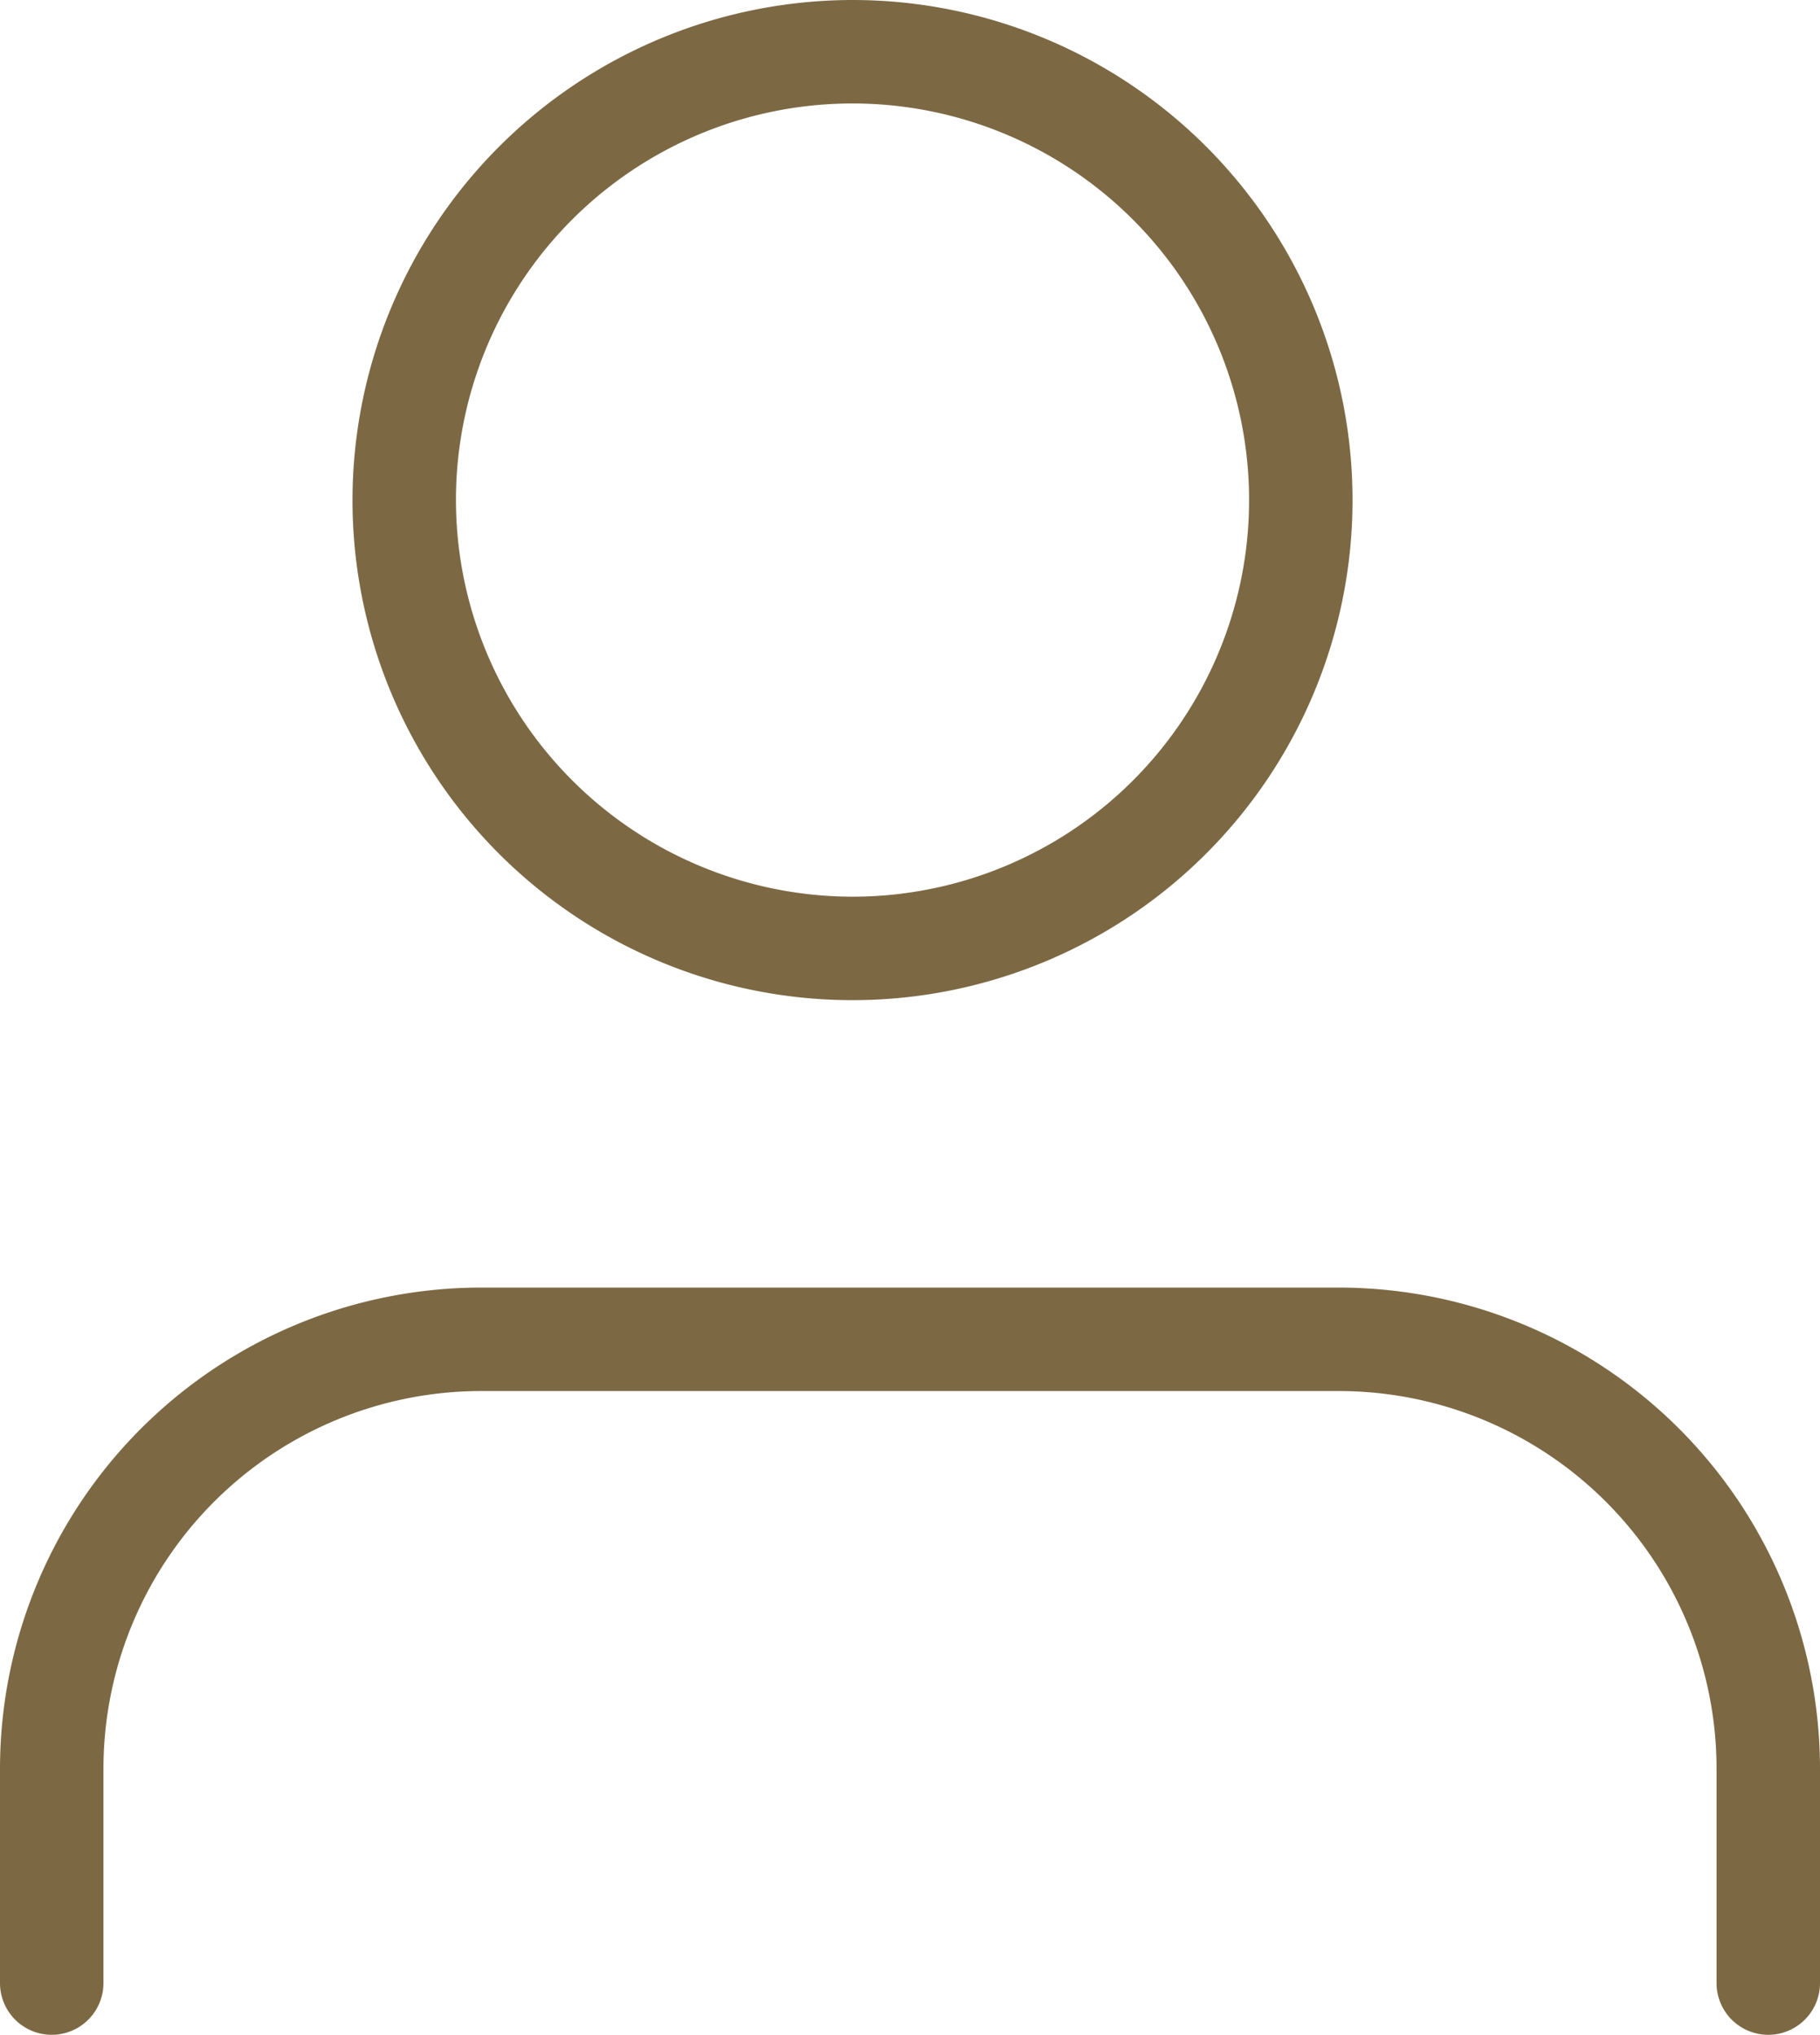
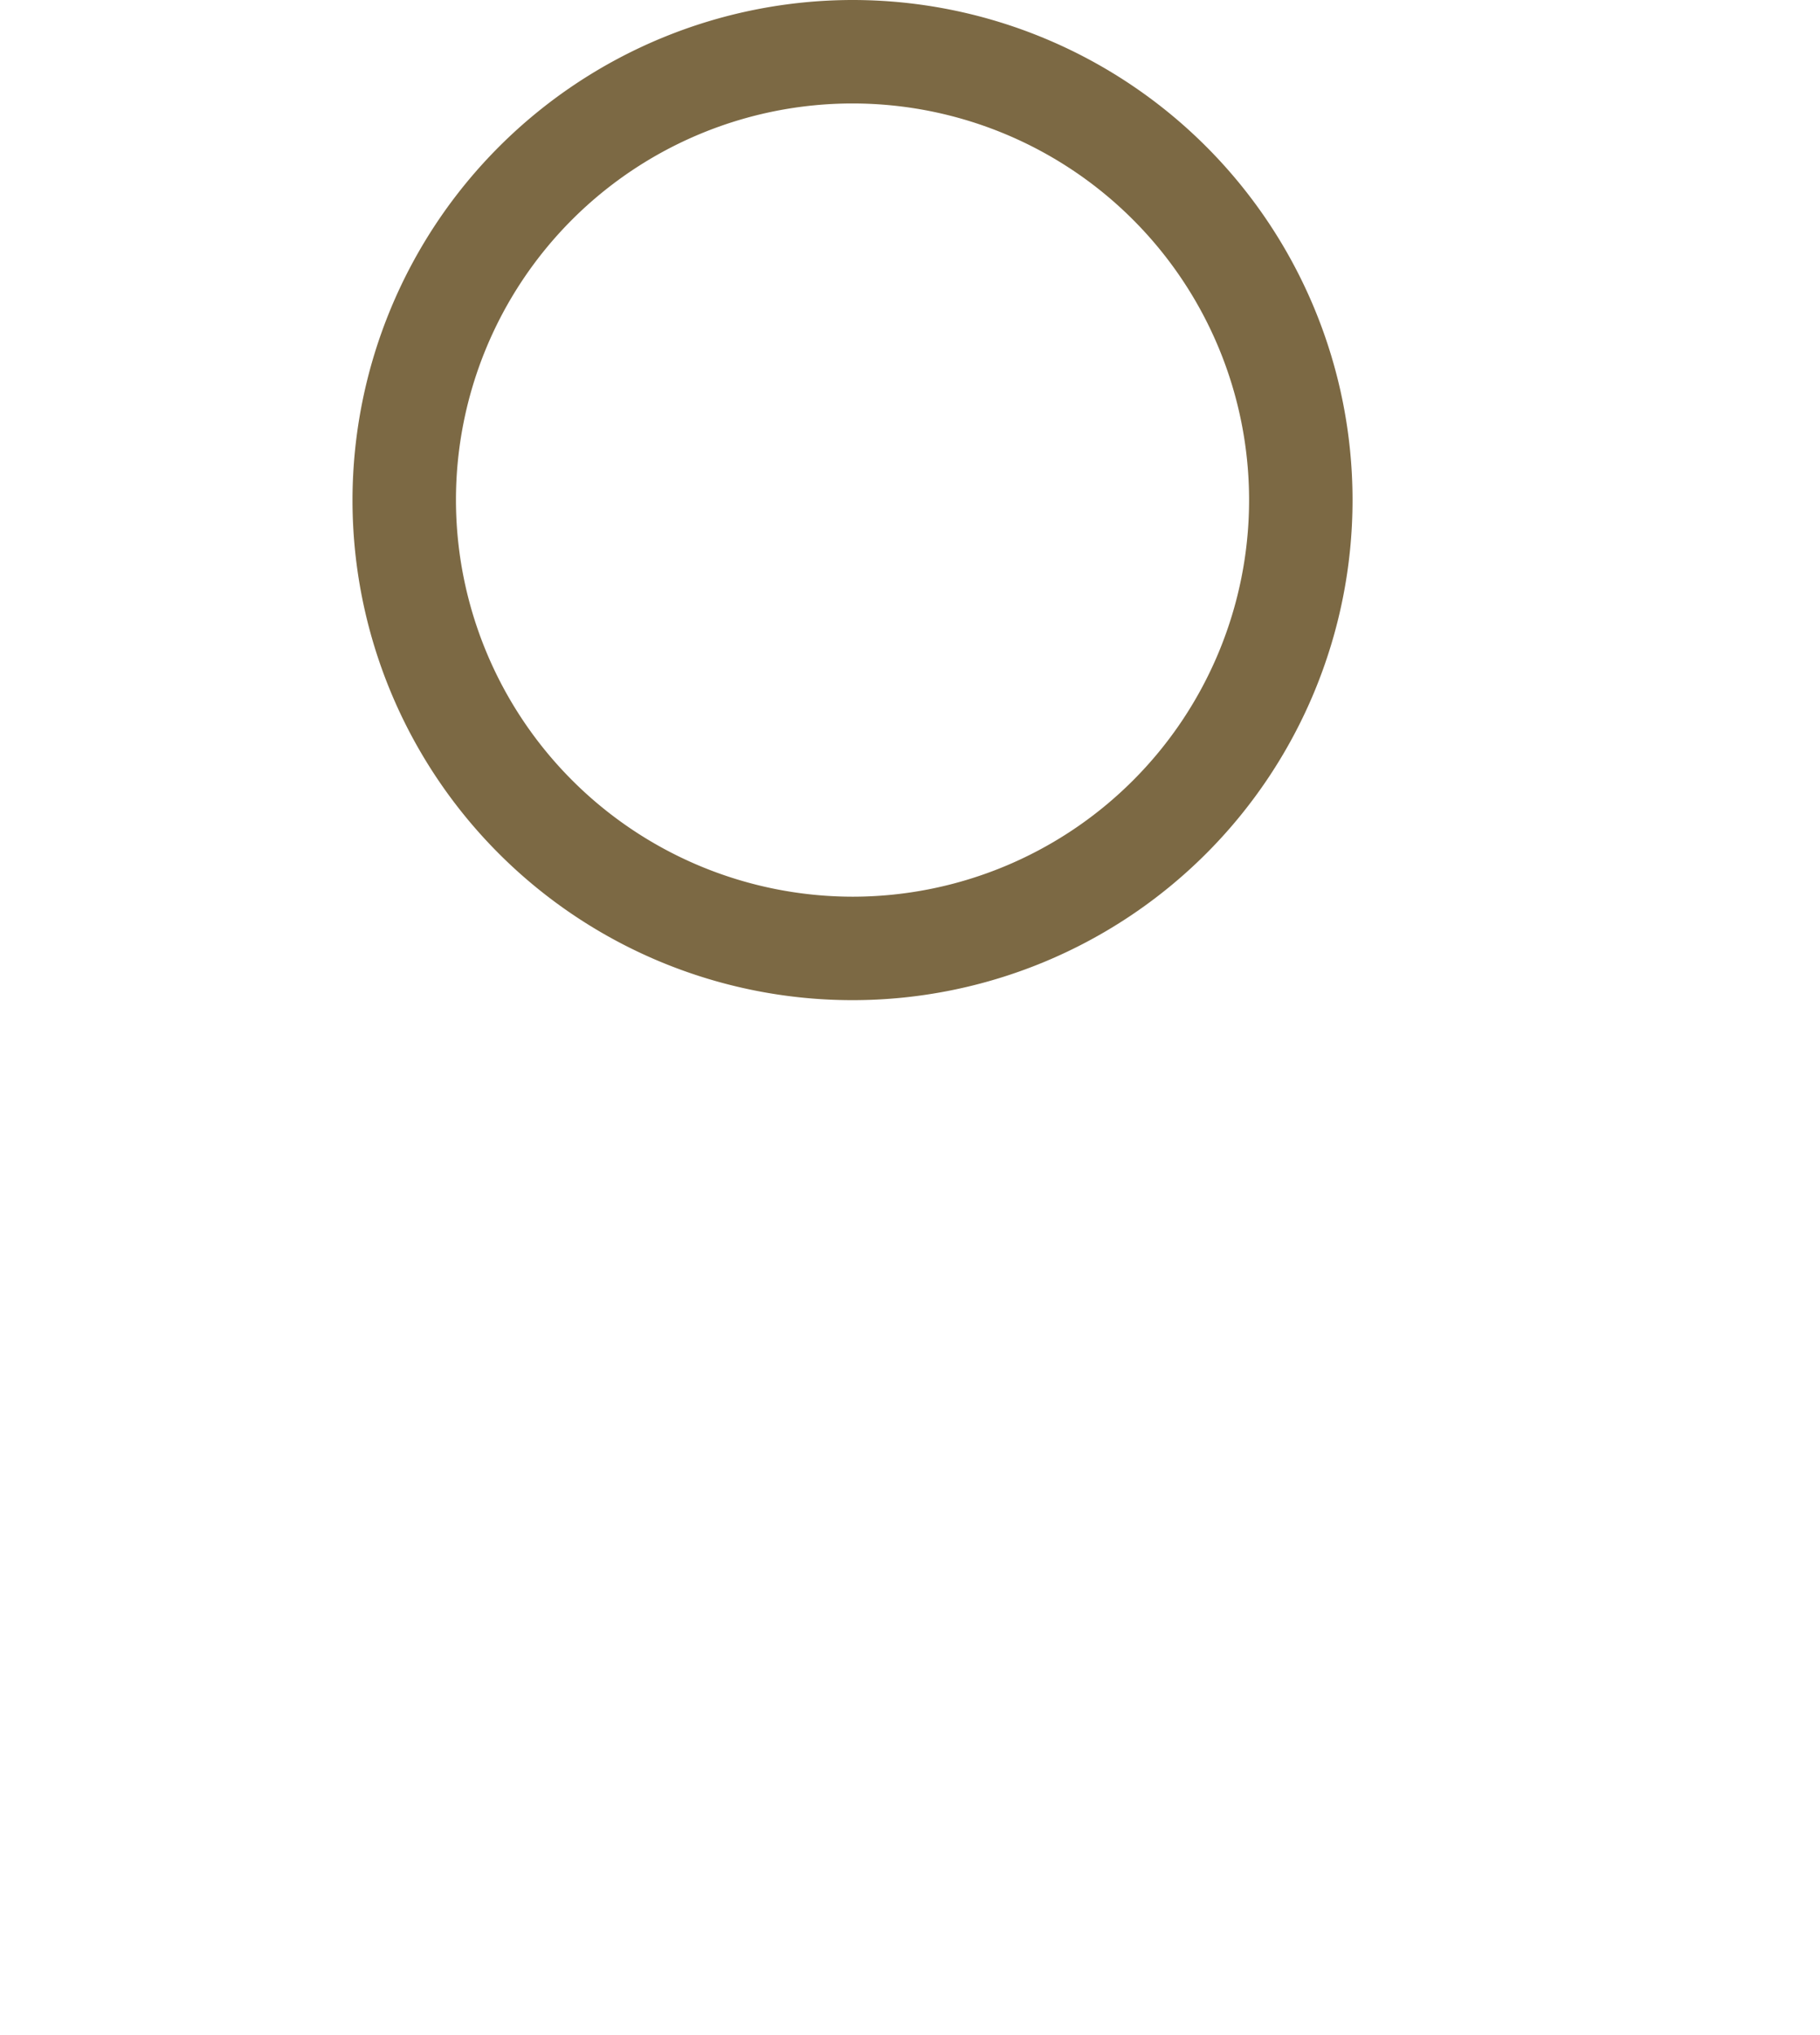
<svg xmlns="http://www.w3.org/2000/svg" width="26.389" height="29.5" viewBox="0 0 26.389 29.5">
  <g id="user" transform="translate(-3.25 -2.25)">
-     <path id="パス_200" data-name="パス 200" d="M28.889,25.083a.75.75,0,0,1-.75-.75V21.222a5.478,5.478,0,0,0-5.472-5.472H10.222A5.478,5.478,0,0,0,4.75,21.222v3.111a.75.75,0,0,1-1.5,0V21.222a6.98,6.98,0,0,1,6.972-6.972H22.667a6.98,6.98,0,0,1,6.972,6.972v3.111A.75.75,0,0,1,28.889,25.083Z" transform="translate(0 6.667)" fill="#7c6944" />
    <path id="楕円形_2" data-name="楕円形 2" d="M6.5-.75A7.25,7.25,0,1,1-.75,6.5,7.258,7.258,0,0,1,6.5-.75Zm0,13A5.75,5.75,0,1,0,.75,6.5,5.757,5.757,0,0,0,6.5,12.25Z" transform="translate(9.111 3)" fill="#7c6944" />
  </g>
</svg>